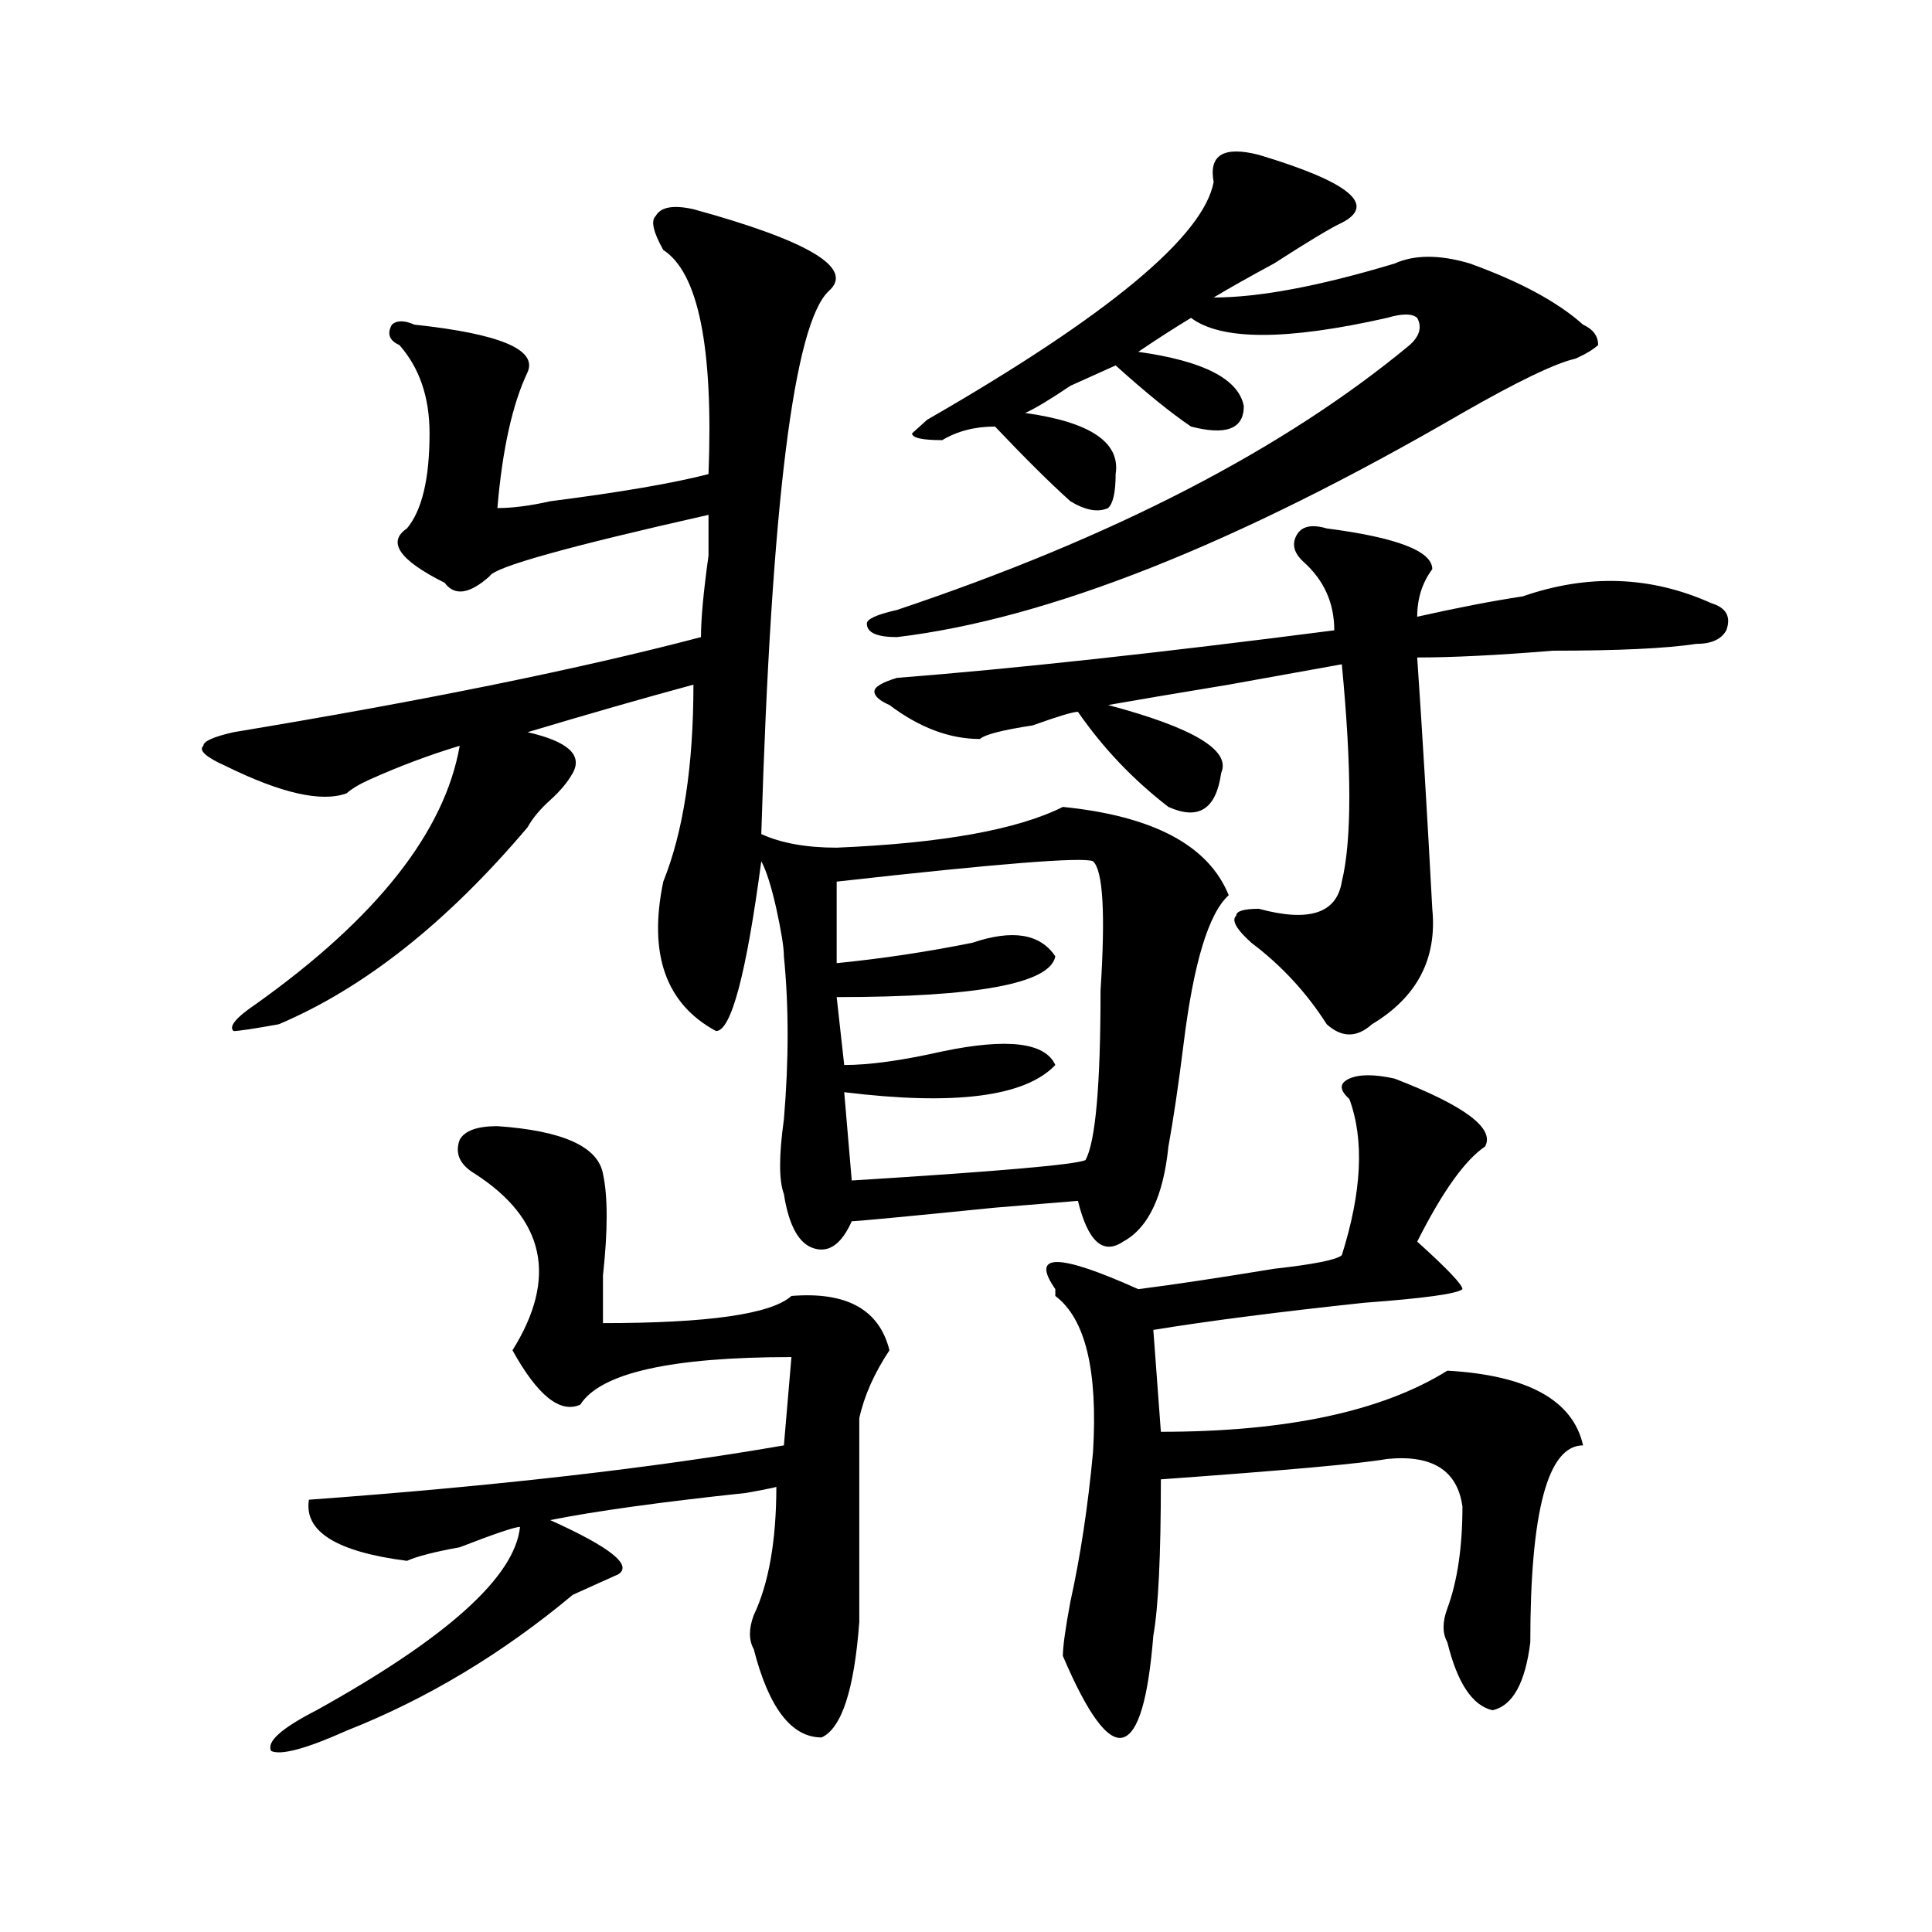
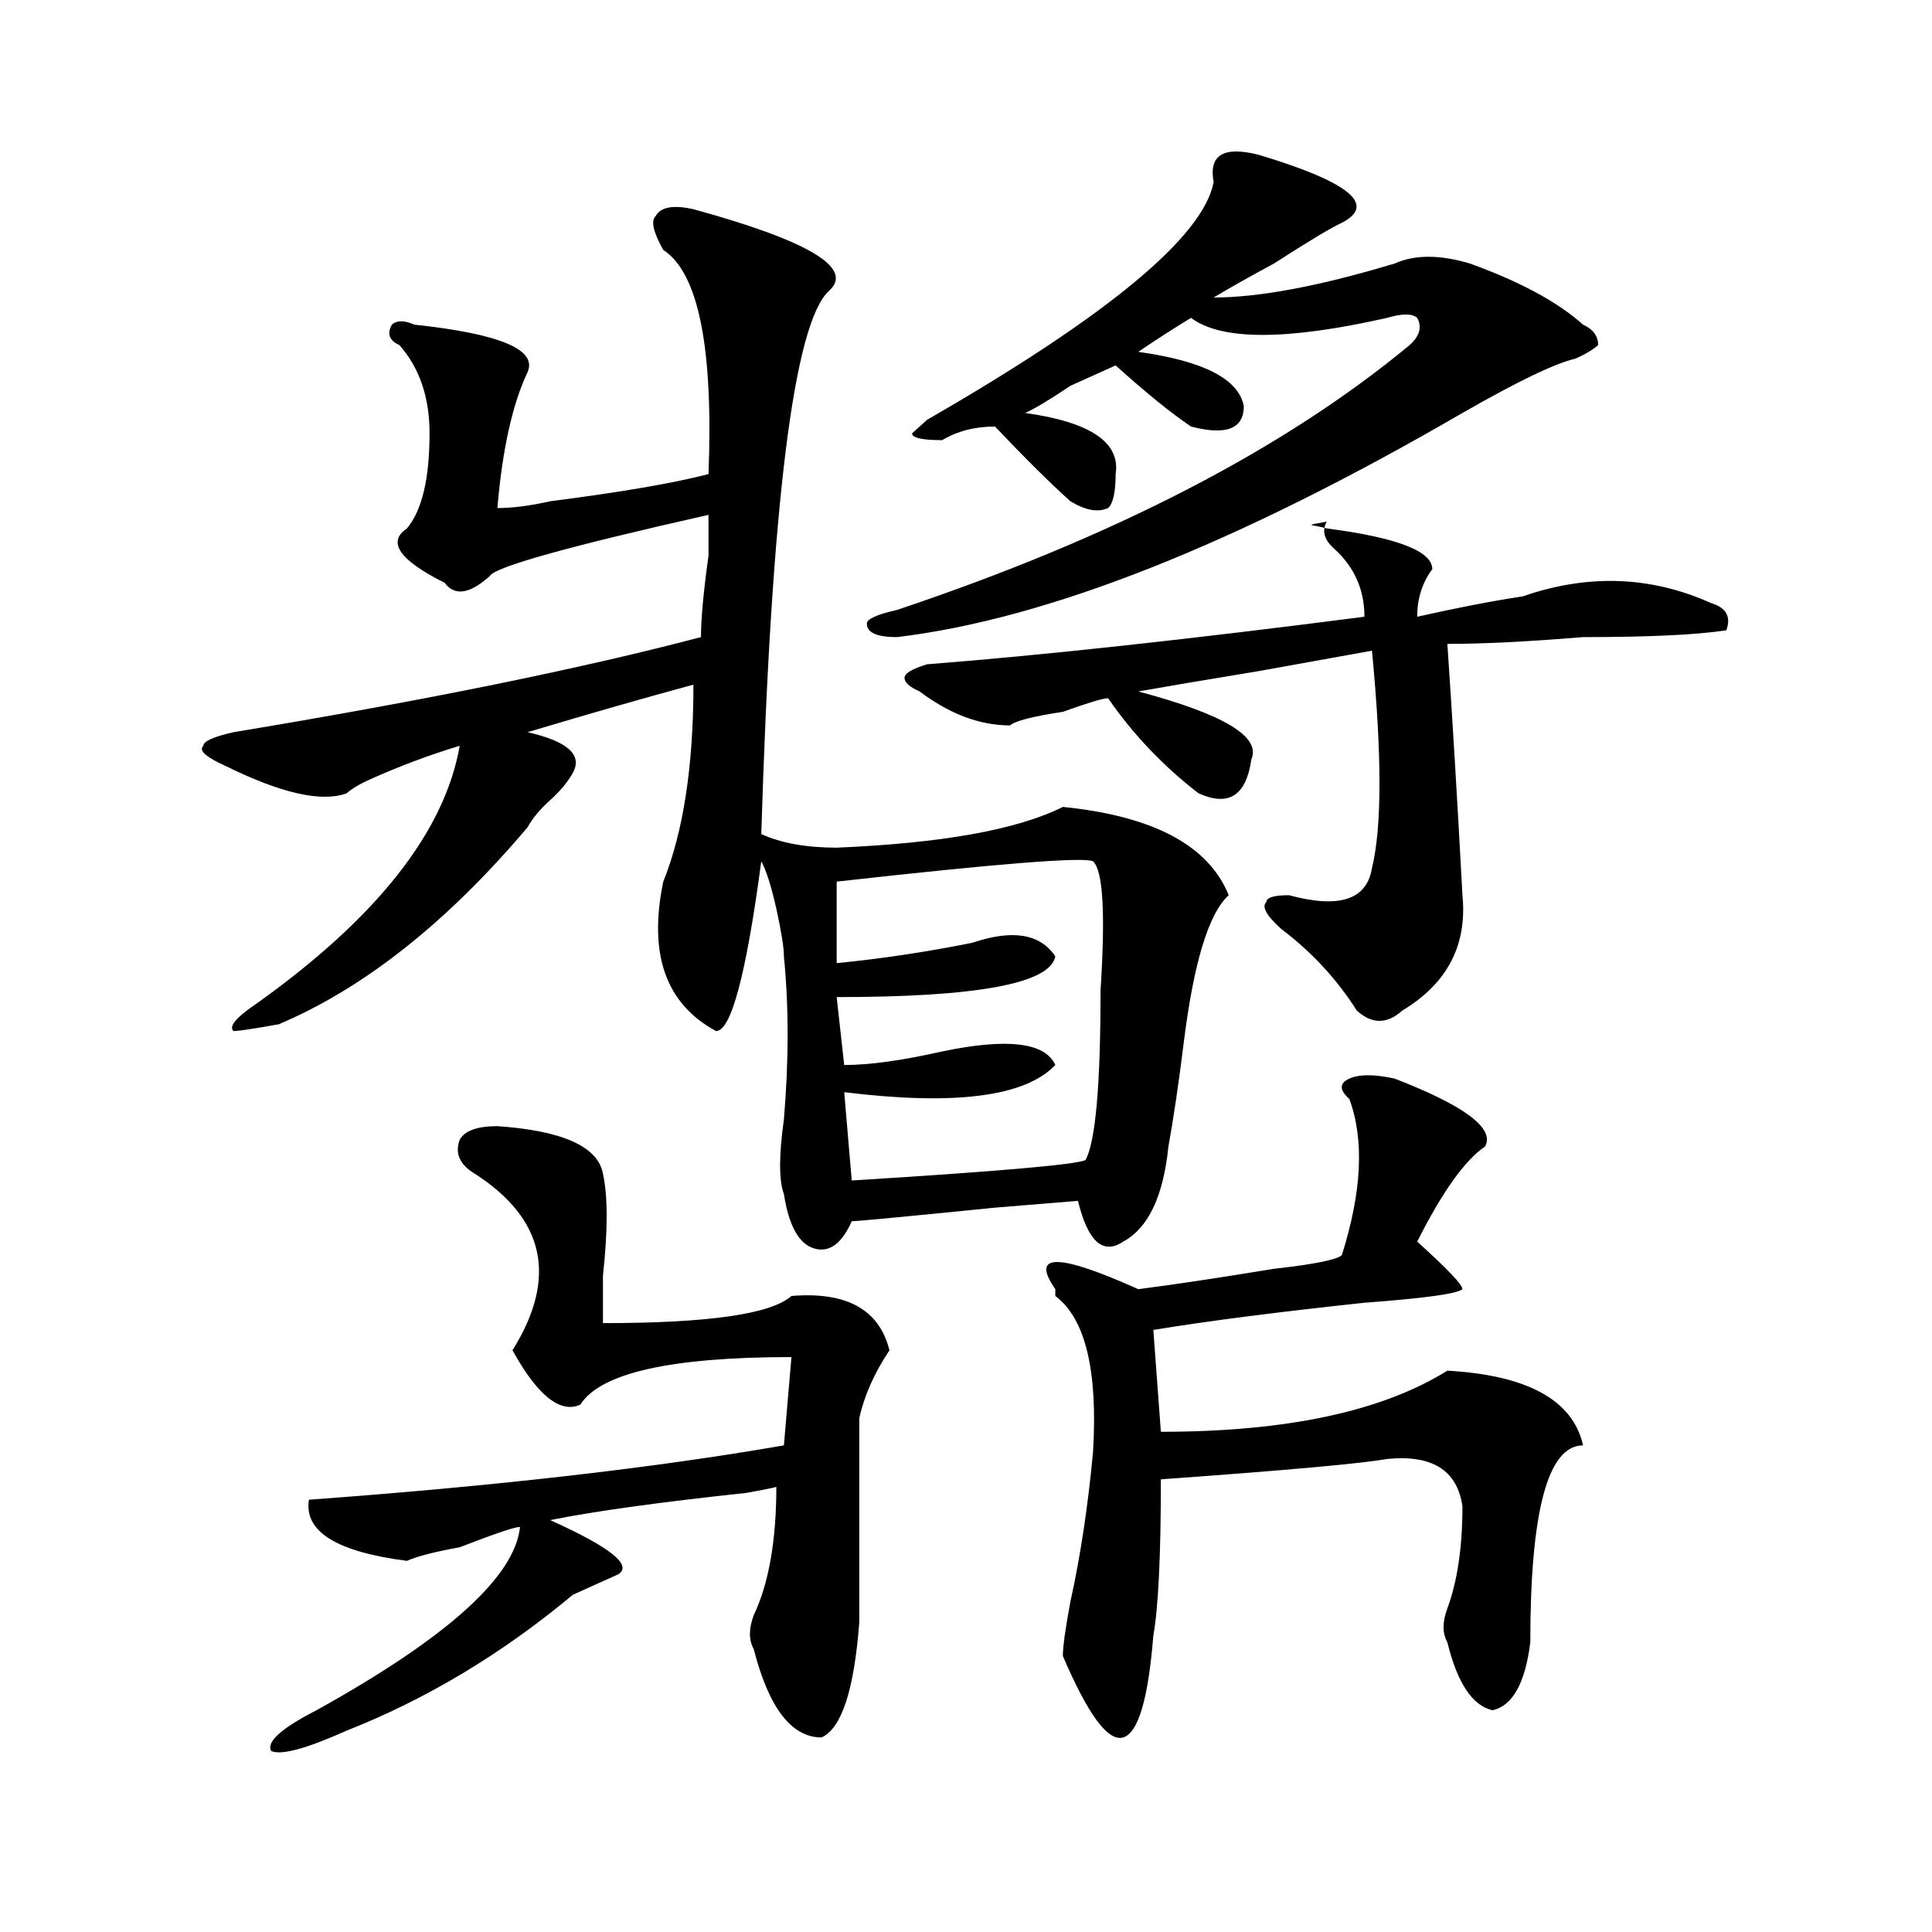
<svg xmlns="http://www.w3.org/2000/svg" version="1.1" id="图层_1" x="0px" y="0px" width="1000px" height="1000px" viewBox="0 0 1000 1000" enable-background="new 0 0 1000 1000" xml:space="preserve">
-   <path d="M358.918,108.281c59.815,16.425,83.229,30.487,70.242,42.188c-18.231,16.425-29.938,110.192-35.121,281.25  c10.366,4.724,23.414,7.031,39.023,7.031c54.633-2.308,93.656-9.339,117.07-21.094c46.828,4.724,75.425,19.94,85.852,45.703  c-10.427,9.394-18.231,35.156-23.414,77.344c-2.622,21.094-5.243,38.672-7.805,52.734c-2.622,25.817-10.427,42.188-23.414,49.219  c-10.427,7.031-18.231,0-23.414-21.094l-42.926,3.516c-46.828,4.724-71.583,7.031-74.145,7.031  c-5.243,11.755-11.707,16.425-19.512,14.063c-7.805-2.308-13.048-11.7-15.609-28.125c-2.622-7.031-2.622-19.886,0-38.672  c2.562-30.433,2.562-58.558,0-84.375c0-4.669-1.341-12.854-3.902-24.609c-2.622-11.7-5.243-19.886-7.805-24.609  c-7.805,58.612-15.609,87.891-23.414,87.891c-26.036-14.063-35.121-39.825-27.316-77.344  c10.366-25.763,15.609-59.766,15.609-101.953c-26.036,7.031-54.633,15.271-85.852,24.609c20.792,4.724,28.597,11.755,23.414,21.094  c-2.622,4.724-6.524,9.394-11.707,14.063c-5.243,4.724-9.146,9.394-11.707,14.063c-41.646,49.219-84.571,83.222-128.777,101.953  c-13.048,2.362-20.853,3.516-23.414,3.516c-2.622-2.308,1.28-7.031,11.707-14.063c62.438-44.495,97.559-89.044,105.363-133.594  c-15.609,4.724-31.219,10.547-46.828,17.578c-5.243,2.362-9.146,4.724-11.707,7.031c-13.048,4.724-33.841,0-62.438-14.063  c-10.427-4.669-14.329-8.185-11.707-10.547c0-2.308,5.183-4.669,15.609-7.031c98.839-16.37,179.508-32.794,241.945-49.219  c0-9.339,1.28-23.401,3.902-42.188c0-11.7,0-18.731,0-21.094c-72.864,16.425-110.606,26.972-113.168,31.641  c-10.427,9.394-18.231,10.547-23.414,3.516c-23.414-11.7-29.938-21.094-19.512-28.125c7.805-9.339,11.707-25.763,11.707-49.219  c0-18.731-5.243-33.948-15.609-45.703c-5.243-2.308-6.524-5.823-3.902-10.547c2.562-2.308,6.464-2.308,11.707,0  c44.206,4.724,63.718,12.909,58.535,24.609c-7.805,16.425-13.048,39.88-15.609,70.313c7.805,0,16.89-1.153,27.316-3.516  c36.401-4.669,63.718-9.339,81.949-14.063c2.562-65.589-5.243-104.261-23.414-116.016c-5.243-9.339-6.524-15.216-3.902-17.578  C341.968,107.128,348.491,105.974,358.918,108.281z M257.457,582.891c33.78,2.362,52.011,10.547,54.633,24.609  c2.562,11.755,2.562,29.333,0,52.734v24.609c54.633,0,87.132-4.669,97.559-14.063c28.597-2.308,45.487,7.031,50.73,28.125  c-7.805,11.755-13.048,23.456-15.609,35.156c0,9.394,0,44.55,0,105.469c-2.622,35.156-9.146,55.041-19.512,59.766  c-15.609,0-27.316-15.271-35.121-45.703c-2.622-4.725-2.622-10.547,0-17.578c7.805-16.425,11.707-38.672,11.707-66.797  c2.562,0-2.622,1.208-15.609,3.516c-44.267,4.724-78.047,9.394-101.461,14.063c31.219,14.063,42.926,23.456,35.121,28.125  c-5.243,2.362-13.048,5.822-23.414,10.547c-36.462,30.432-75.485,53.888-117.07,70.313c-20.853,9.338-33.841,12.854-39.023,10.547  c-2.622-4.725,5.183-11.756,23.414-21.094c67.62-37.519,102.741-69.104,105.363-94.922c-2.622,0-13.048,3.516-31.219,10.547  c-13.048,2.362-22.134,4.724-27.316,7.031c-36.462-4.669-53.353-15.216-50.73-31.641c96.218-7.031,178.167-16.37,245.848-28.125  l3.902-45.703c-62.438,0-98.899,8.239-109.266,24.609c-10.427,4.724-22.134-4.669-35.121-28.125  c23.414-37.464,16.89-67.95-19.512-91.406c-7.805-4.669-10.427-10.547-7.805-17.578C240.507,585.253,247.03,582.891,257.457,582.891  z M565.742,445.781c-5.243-2.308-49.45,1.208-132.68,10.547v42.188c23.414-2.308,46.828-5.823,70.242-10.547  c20.792-7.031,35.121-4.669,42.926,7.031c-2.622,14.063-40.364,21.094-113.168,21.094l3.902,35.156  c12.987,0,29.878-2.308,50.73-7.031c33.78-7.031,53.292-4.669,58.535,7.031c-15.609,16.425-52.071,21.094-109.266,14.063  l3.902,45.703c75.425-4.669,115.729-8.185,120.973-10.547c5.183-9.339,7.805-38.672,7.805-87.891  C572.206,472.753,570.925,450.505,565.742,445.781z M651.594,80.156c46.828,14.063,61.097,25.817,42.926,35.156  c-5.243,2.362-16.95,9.394-35.121,21.094c-13.048,7.031-23.414,12.909-31.219,17.578c23.414,0,54.633-5.823,93.656-17.578  c10.366-4.669,23.414-4.669,39.023,0c25.976,9.394,45.487,19.94,58.535,31.641c5.183,2.362,7.805,5.878,7.805,10.547  c-2.622,2.362-6.524,4.724-11.707,7.031c-10.427,2.362-29.938,11.755-58.535,28.125c-117.07,68.005-214.629,106.677-292.676,116.016  c-10.427,0-15.609-2.308-15.609-7.031c0-2.308,5.183-4.669,15.609-7.031c111.827-37.464,200.3-83.167,265.359-137.109  c5.183-4.669,6.464-9.339,3.903-14.063c-2.623-2.308-7.805-2.308-15.61,0c-52.071,11.755-85.852,11.755-101.461,0  c-7.804,4.724-16.95,10.547-27.316,17.578c33.78,4.724,52.011,14.063,54.633,28.125c0,11.755-9.146,15.271-27.316,10.547  c-10.427-7.031-23.414-17.578-39.023-31.641c-5.243,2.362-13.048,5.878-23.414,10.547c-10.427,7.031-18.231,11.755-23.414,14.063  c33.78,4.724,49.39,15.271,46.828,31.641c0,9.394-1.341,15.271-3.902,17.578c-5.243,2.362-11.707,1.208-19.512-3.516  c-10.427-9.339-23.414-22.247-39.023-38.672c-10.426,0-19.512,2.362-27.316,7.031c-10.427,0-15.609-1.153-15.609-3.516l7.805-7.031  c93.656-53.888,143.046-94.922,148.289-123.047C625.558,80.156,633.362,75.487,651.594,80.156z M686.715,273.516  c36.401,4.724,54.633,11.755,54.633,21.094c-5.243,7.031-7.804,15.271-7.804,24.609c20.792-4.669,39.023-8.185,54.632-10.547  c33.78-11.7,66.34-10.547,97.559,3.516c7.805,2.362,10.366,7.031,7.805,14.063c-2.622,4.724-7.805,7.031-15.609,7.031  c-15.609,2.362-40.364,3.516-74.145,3.516c-28.657,2.362-52.071,3.516-70.242,3.516c2.561,37.519,5.182,80.859,7.804,130.078  c2.562,25.817-7.804,45.703-31.219,59.766c-7.805,7.031-15.609,7.031-23.414,0c-10.427-16.37-23.414-30.433-39.023-42.188  c-7.805-7.031-10.427-11.7-7.805-14.063c0-2.308,3.902-3.516,11.707-3.516c25.976,7.031,40.304,2.362,42.926-14.063  c5.183-21.094,5.183-58.558,0-112.5c-13.048,2.362-32.56,5.878-58.535,10.547c-28.657,4.724-49.45,8.239-62.438,10.547  c44.206,11.755,63.718,23.456,58.535,35.156c-2.622,18.786-11.707,24.609-27.316,17.578c-18.231-14.063-33.841-30.433-46.828-49.219  c-2.622,0-10.427,2.362-23.414,7.031c-15.609,2.362-24.755,4.724-27.316,7.031c-15.609,0-31.219-5.823-46.828-17.578  c-5.243-2.308-7.805-4.669-7.805-7.031c0-2.308,3.902-4.669,11.707-7.031c59.815-4.669,135.241-12.854,226.336-24.609  c0-14.063-5.243-25.763-15.609-35.156c-5.243-4.669-6.524-9.339-3.902-14.063C673.667,272.362,678.91,271.208,686.715,273.516z   M721.836,558.281c36.401,14.063,52.011,25.817,46.828,35.156c-10.427,7.031-22.134,23.456-35.121,49.219  c15.609,14.063,23.414,22.302,23.414,24.609c-2.622,2.362-19.512,4.724-50.73,7.031c-44.267,4.724-80.669,9.394-109.266,14.063  l3.902,52.734c64.999,0,114.448-10.547,148.289-31.641c41.585,2.362,64.999,15.271,70.242,38.672  c-18.231,0-27.316,34.003-27.316,101.953c-2.622,21.094-9.146,32.794-19.512,35.156c-10.427-2.362-18.231-14.063-23.414-35.156  c-2.622-4.725-2.622-10.547,0-17.578c5.183-14.063,7.805-31.641,7.805-52.734c-2.622-18.731-15.609-26.917-39.023-24.609  c-13.048,2.362-52.071,5.878-117.07,10.547c0,39.88-1.341,66.797-3.902,80.859c-2.622,32.794-7.805,50.372-15.609,52.734  c-7.805,2.307-18.231-11.756-31.219-42.188c0-4.725,1.28-14.063,3.902-28.125c5.183-23.401,9.085-49.219,11.707-77.344  c2.562-42.188-3.902-69.104-19.512-80.859v-3.516c-13.048-18.731,1.28-18.731,42.926,0c18.171-2.308,41.585-5.823,70.242-10.547  c20.792-2.308,32.499-4.669,35.121-7.031c10.366-32.794,11.707-59.766,3.902-80.859c-5.243-4.669-5.243-8.185,0-10.547  C703.604,555.974,711.409,555.974,721.836,558.281z" />
+   <path d="M358.918,108.281c59.815,16.425,83.229,30.487,70.242,42.188c-18.231,16.425-29.938,110.192-35.121,281.25  c10.366,4.724,23.414,7.031,39.023,7.031c54.633-2.308,93.656-9.339,117.07-21.094c46.828,4.724,75.425,19.94,85.852,45.703  c-10.427,9.394-18.231,35.156-23.414,77.344c-2.622,21.094-5.243,38.672-7.805,52.734c-2.622,25.817-10.427,42.188-23.414,49.219  c-10.427,7.031-18.231,0-23.414-21.094l-42.926,3.516c-46.828,4.724-71.583,7.031-74.145,7.031  c-5.243,11.755-11.707,16.425-19.512,14.063c-7.805-2.308-13.048-11.7-15.609-28.125c-2.622-7.031-2.622-19.886,0-38.672  c2.562-30.433,2.562-58.558,0-84.375c0-4.669-1.341-12.854-3.902-24.609c-2.622-11.7-5.243-19.886-7.805-24.609  c-7.805,58.612-15.609,87.891-23.414,87.891c-26.036-14.063-35.121-39.825-27.316-77.344  c10.366-25.763,15.609-59.766,15.609-101.953c-26.036,7.031-54.633,15.271-85.852,24.609c20.792,4.724,28.597,11.755,23.414,21.094  c-2.622,4.724-6.524,9.394-11.707,14.063c-5.243,4.724-9.146,9.394-11.707,14.063c-41.646,49.219-84.571,83.222-128.777,101.953  c-13.048,2.362-20.853,3.516-23.414,3.516c-2.622-2.308,1.28-7.031,11.707-14.063c62.438-44.495,97.559-89.044,105.363-133.594  c-15.609,4.724-31.219,10.547-46.828,17.578c-5.243,2.362-9.146,4.724-11.707,7.031c-13.048,4.724-33.841,0-62.438-14.063  c-10.427-4.669-14.329-8.185-11.707-10.547c0-2.308,5.183-4.669,15.609-7.031c98.839-16.37,179.508-32.794,241.945-49.219  c0-9.339,1.28-23.401,3.902-42.188c0-11.7,0-18.731,0-21.094c-72.864,16.425-110.606,26.972-113.168,31.641  c-10.427,9.394-18.231,10.547-23.414,3.516c-23.414-11.7-29.938-21.094-19.512-28.125c7.805-9.339,11.707-25.763,11.707-49.219  c0-18.731-5.243-33.948-15.609-45.703c-5.243-2.308-6.524-5.823-3.902-10.547c2.562-2.308,6.464-2.308,11.707,0  c44.206,4.724,63.718,12.909,58.535,24.609c-7.805,16.425-13.048,39.88-15.609,70.313c7.805,0,16.89-1.153,27.316-3.516  c36.401-4.669,63.718-9.339,81.949-14.063c2.562-65.589-5.243-104.261-23.414-116.016c-5.243-9.339-6.524-15.216-3.902-17.578  C341.968,107.128,348.491,105.974,358.918,108.281z M257.457,582.891c33.78,2.362,52.011,10.547,54.633,24.609  c2.562,11.755,2.562,29.333,0,52.734v24.609c54.633,0,87.132-4.669,97.559-14.063c28.597-2.308,45.487,7.031,50.73,28.125  c-7.805,11.755-13.048,23.456-15.609,35.156c0,9.394,0,44.55,0,105.469c-2.622,35.156-9.146,55.041-19.512,59.766  c-15.609,0-27.316-15.271-35.121-45.703c-2.622-4.725-2.622-10.547,0-17.578c7.805-16.425,11.707-38.672,11.707-66.797  c2.562,0-2.622,1.208-15.609,3.516c-44.267,4.724-78.047,9.394-101.461,14.063c31.219,14.063,42.926,23.456,35.121,28.125  c-5.243,2.362-13.048,5.822-23.414,10.547c-36.462,30.432-75.485,53.888-117.07,70.313c-20.853,9.338-33.841,12.854-39.023,10.547  c-2.622-4.725,5.183-11.756,23.414-21.094c67.62-37.519,102.741-69.104,105.363-94.922c-2.622,0-13.048,3.516-31.219,10.547  c-13.048,2.362-22.134,4.724-27.316,7.031c-36.462-4.669-53.353-15.216-50.73-31.641c96.218-7.031,178.167-16.37,245.848-28.125  l3.902-45.703c-62.438,0-98.899,8.239-109.266,24.609c-10.427,4.724-22.134-4.669-35.121-28.125  c23.414-37.464,16.89-67.95-19.512-91.406c-7.805-4.669-10.427-10.547-7.805-17.578C240.507,585.253,247.03,582.891,257.457,582.891  z M565.742,445.781c-5.243-2.308-49.45,1.208-132.68,10.547v42.188c23.414-2.308,46.828-5.823,70.242-10.547  c20.792-7.031,35.121-4.669,42.926,7.031c-2.622,14.063-40.364,21.094-113.168,21.094l3.902,35.156  c12.987,0,29.878-2.308,50.73-7.031c33.78-7.031,53.292-4.669,58.535,7.031c-15.609,16.425-52.071,21.094-109.266,14.063  l3.902,45.703c75.425-4.669,115.729-8.185,120.973-10.547c5.183-9.339,7.805-38.672,7.805-87.891  C572.206,472.753,570.925,450.505,565.742,445.781z M651.594,80.156c46.828,14.063,61.097,25.817,42.926,35.156  c-5.243,2.362-16.95,9.394-35.121,21.094c-13.048,7.031-23.414,12.909-31.219,17.578c23.414,0,54.633-5.823,93.656-17.578  c10.366-4.669,23.414-4.669,39.023,0c25.976,9.394,45.487,19.94,58.535,31.641c5.183,2.362,7.805,5.878,7.805,10.547  c-2.622,2.362-6.524,4.724-11.707,7.031c-10.427,2.362-29.938,11.755-58.535,28.125c-117.07,68.005-214.629,106.677-292.676,116.016  c-10.427,0-15.609-2.308-15.609-7.031c0-2.308,5.183-4.669,15.609-7.031c111.827-37.464,200.3-83.167,265.359-137.109  c5.183-4.669,6.464-9.339,3.903-14.063c-2.623-2.308-7.805-2.308-15.61,0c-52.071,11.755-85.852,11.755-101.461,0  c-7.804,4.724-16.95,10.547-27.316,17.578c33.78,4.724,52.011,14.063,54.633,28.125c0,11.755-9.146,15.271-27.316,10.547  c-10.427-7.031-23.414-17.578-39.023-31.641c-5.243,2.362-13.048,5.878-23.414,10.547c-10.427,7.031-18.231,11.755-23.414,14.063  c33.78,4.724,49.39,15.271,46.828,31.641c0,9.394-1.341,15.271-3.902,17.578c-5.243,2.362-11.707,1.208-19.512-3.516  c-10.427-9.339-23.414-22.247-39.023-38.672c-10.426,0-19.512,2.362-27.316,7.031c-10.427,0-15.609-1.153-15.609-3.516l7.805-7.031  c93.656-53.888,143.046-94.922,148.289-123.047C625.558,80.156,633.362,75.487,651.594,80.156z M686.715,273.516  c36.401,4.724,54.633,11.755,54.633,21.094c-5.243,7.031-7.804,15.271-7.804,24.609c20.792-4.669,39.023-8.185,54.632-10.547  c33.78-11.7,66.34-10.547,97.559,3.516c7.805,2.362,10.366,7.031,7.805,14.063c-15.609,2.362-40.364,3.516-74.145,3.516c-28.657,2.362-52.071,3.516-70.242,3.516c2.561,37.519,5.182,80.859,7.804,130.078  c2.562,25.817-7.804,45.703-31.219,59.766c-7.805,7.031-15.609,7.031-23.414,0c-10.427-16.37-23.414-30.433-39.023-42.188  c-7.805-7.031-10.427-11.7-7.805-14.063c0-2.308,3.902-3.516,11.707-3.516c25.976,7.031,40.304,2.362,42.926-14.063  c5.183-21.094,5.183-58.558,0-112.5c-13.048,2.362-32.56,5.878-58.535,10.547c-28.657,4.724-49.45,8.239-62.438,10.547  c44.206,11.755,63.718,23.456,58.535,35.156c-2.622,18.786-11.707,24.609-27.316,17.578c-18.231-14.063-33.841-30.433-46.828-49.219  c-2.622,0-10.427,2.362-23.414,7.031c-15.609,2.362-24.755,4.724-27.316,7.031c-15.609,0-31.219-5.823-46.828-17.578  c-5.243-2.308-7.805-4.669-7.805-7.031c0-2.308,3.902-4.669,11.707-7.031c59.815-4.669,135.241-12.854,226.336-24.609  c0-14.063-5.243-25.763-15.609-35.156c-5.243-4.669-6.524-9.339-3.902-14.063C673.667,272.362,678.91,271.208,686.715,273.516z   M721.836,558.281c36.401,14.063,52.011,25.817,46.828,35.156c-10.427,7.031-22.134,23.456-35.121,49.219  c15.609,14.063,23.414,22.302,23.414,24.609c-2.622,2.362-19.512,4.724-50.73,7.031c-44.267,4.724-80.669,9.394-109.266,14.063  l3.902,52.734c64.999,0,114.448-10.547,148.289-31.641c41.585,2.362,64.999,15.271,70.242,38.672  c-18.231,0-27.316,34.003-27.316,101.953c-2.622,21.094-9.146,32.794-19.512,35.156c-10.427-2.362-18.231-14.063-23.414-35.156  c-2.622-4.725-2.622-10.547,0-17.578c5.183-14.063,7.805-31.641,7.805-52.734c-2.622-18.731-15.609-26.917-39.023-24.609  c-13.048,2.362-52.071,5.878-117.07,10.547c0,39.88-1.341,66.797-3.902,80.859c-2.622,32.794-7.805,50.372-15.609,52.734  c-7.805,2.307-18.231-11.756-31.219-42.188c0-4.725,1.28-14.063,3.902-28.125c5.183-23.401,9.085-49.219,11.707-77.344  c2.562-42.188-3.902-69.104-19.512-80.859v-3.516c-13.048-18.731,1.28-18.731,42.926,0c18.171-2.308,41.585-5.823,70.242-10.547  c20.792-2.308,32.499-4.669,35.121-7.031c10.366-32.794,11.707-59.766,3.902-80.859c-5.243-4.669-5.243-8.185,0-10.547  C703.604,555.974,711.409,555.974,721.836,558.281z" />
</svg>